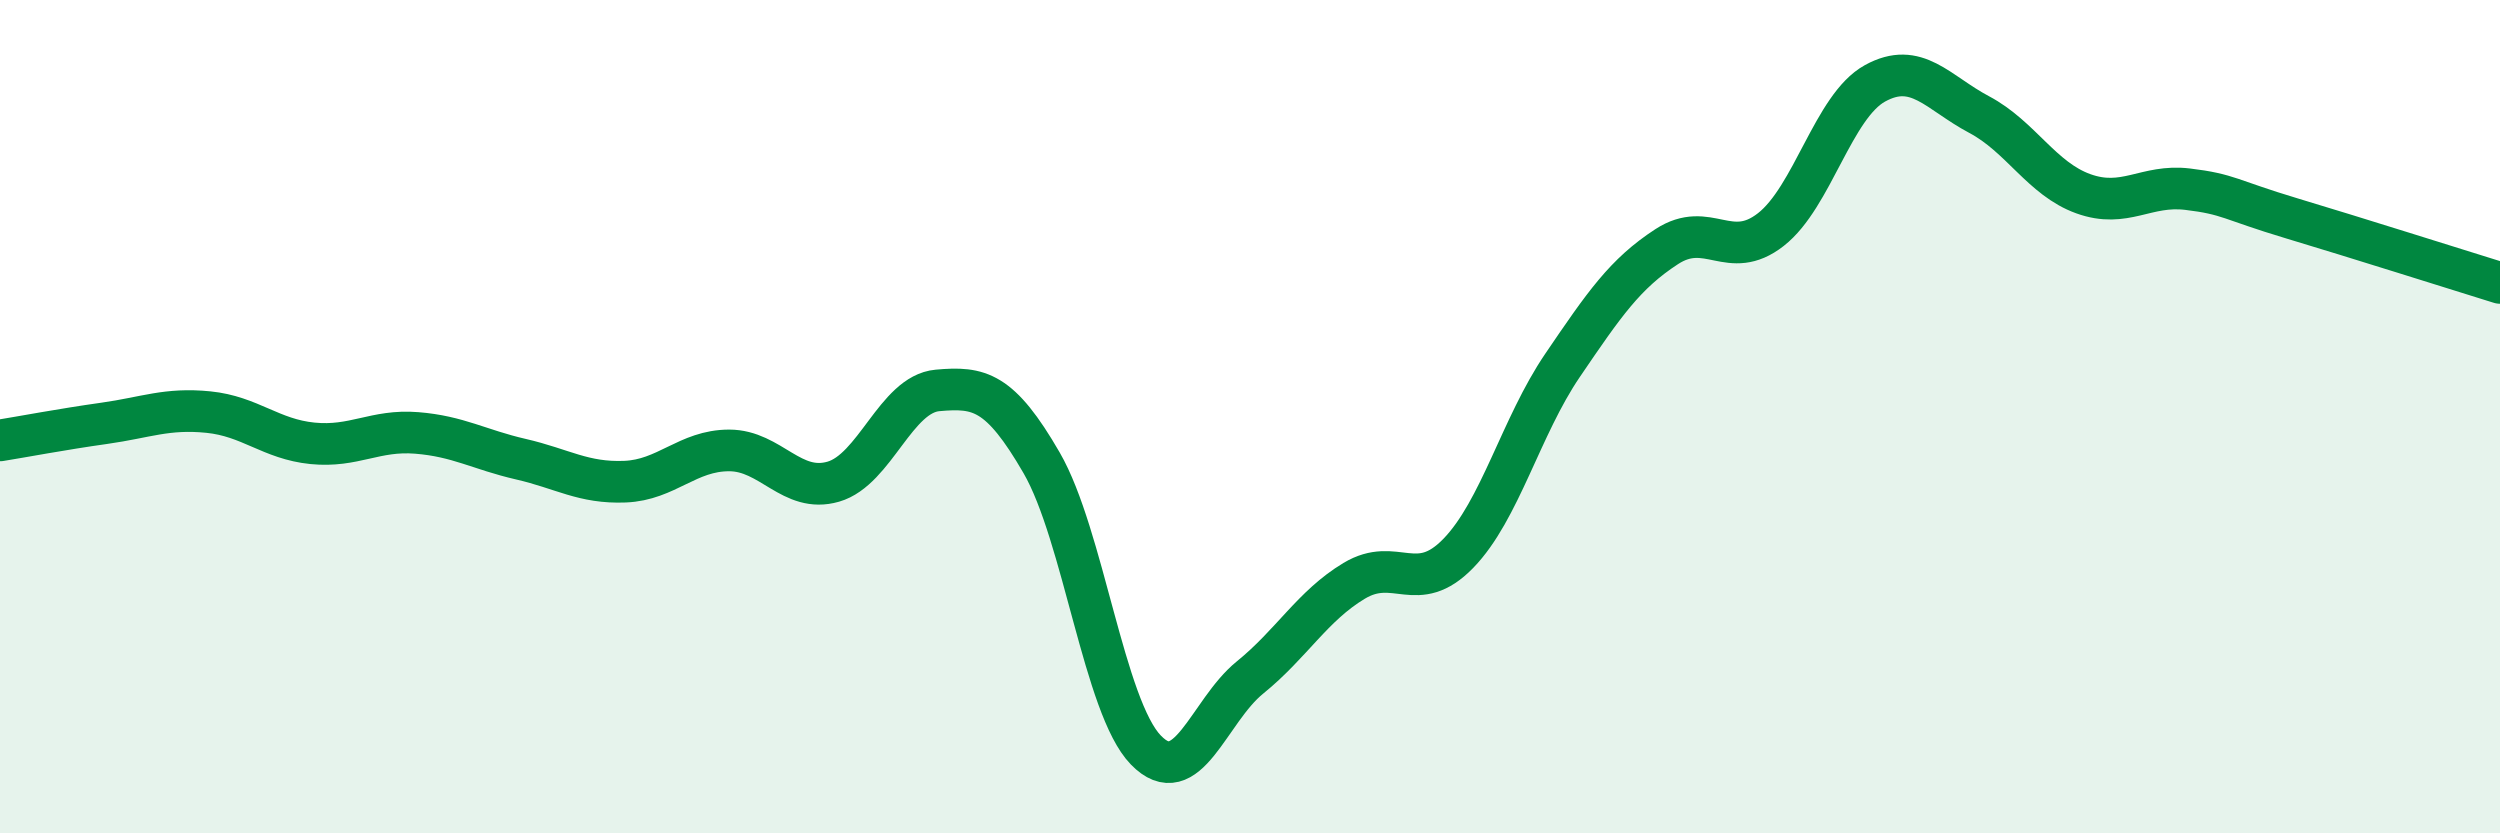
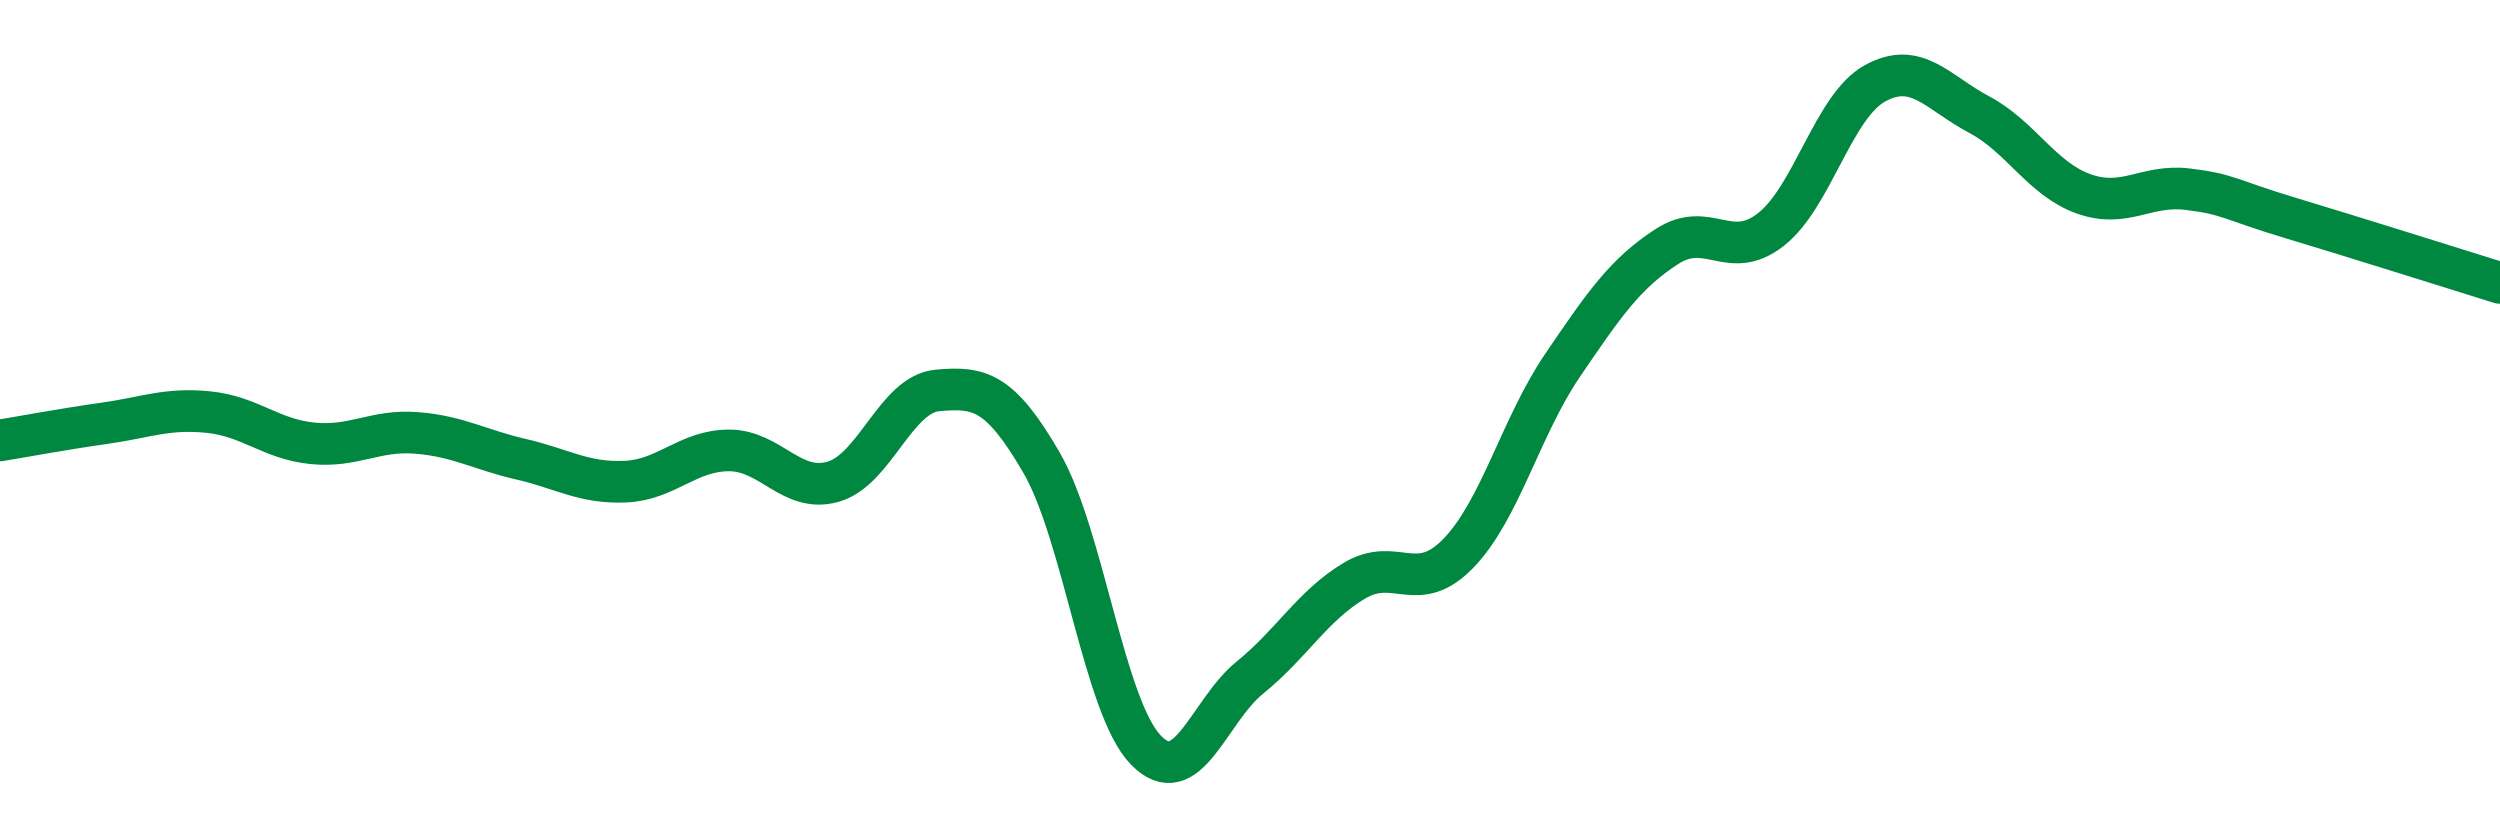
<svg xmlns="http://www.w3.org/2000/svg" width="60" height="20" viewBox="0 0 60 20">
-   <path d="M 0,10.57 C 0.5,10.49 1.5,10.3 2.5,10.16 C 3.5,10.02 4,9.79 5,9.89 C 6,9.99 6.5,10.54 7.5,10.64 C 8.5,10.74 9,10.31 10,10.39 C 11,10.47 11.5,10.79 12.5,11.02 C 13.5,11.25 14,11.6 15,11.56 C 16,11.52 16.5,10.81 17.5,10.81 C 18.5,10.81 19,11.85 20,11.56 C 21,11.27 21.5,9.46 22.5,9.37 C 23.5,9.28 24,9.38 25,11.11 C 26,12.84 26.5,16.97 27.5,18 C 28.5,19.03 29,17.07 30,16.26 C 31,15.45 31.5,14.54 32.5,13.94 C 33.5,13.34 34,14.31 35,13.28 C 36,12.25 36.5,10.24 37.5,8.77 C 38.5,7.3 39,6.57 40,5.92 C 41,5.27 41.5,6.29 42.5,5.51 C 43.5,4.73 44,2.55 45,2 C 46,1.45 46.5,2.22 47.5,2.75 C 48.5,3.28 49,4.29 50,4.65 C 51,5.01 51.5,4.42 52.5,4.54 C 53.5,4.66 53.5,4.79 55,5.24 C 56.5,5.69 59,6.48 60,6.79L60 20L0 20Z" fill="#008740" opacity="0.1" stroke-linecap="round" stroke-linejoin="round" />
  <path d="M 0,10.57 C 0.5,10.49 1.5,10.3 2.5,10.16 C 3.5,10.02 4,9.79 5,9.89 C 6,9.99 6.5,10.54 7.5,10.64 C 8.5,10.74 9,10.31 10,10.39 C 11,10.47 11.5,10.79 12.5,11.02 C 13.5,11.25 14,11.6 15,11.56 C 16,11.52 16.5,10.81 17.5,10.81 C 18.5,10.81 19,11.85 20,11.56 C 21,11.27 21.5,9.46 22.5,9.37 C 23.5,9.28 24,9.38 25,11.11 C 26,12.84 26.5,16.97 27.5,18 C 28.5,19.03 29,17.07 30,16.26 C 31,15.45 31.5,14.54 32.5,13.94 C 33.5,13.34 34,14.31 35,13.28 C 36,12.25 36.5,10.24 37.5,8.77 C 38.5,7.3 39,6.57 40,5.92 C 41,5.27 41.5,6.29 42.5,5.51 C 43.5,4.73 44,2.55 45,2 C 46,1.45 46.5,2.22 47.5,2.75 C 48.5,3.28 49,4.29 50,4.65 C 51,5.01 51.5,4.42 52.5,4.54 C 53.5,4.66 53.5,4.79 55,5.24 C 56.5,5.69 59,6.48 60,6.79" stroke="#008740" stroke-width="1" fill="none" stroke-linecap="round" stroke-linejoin="round" />
</svg>